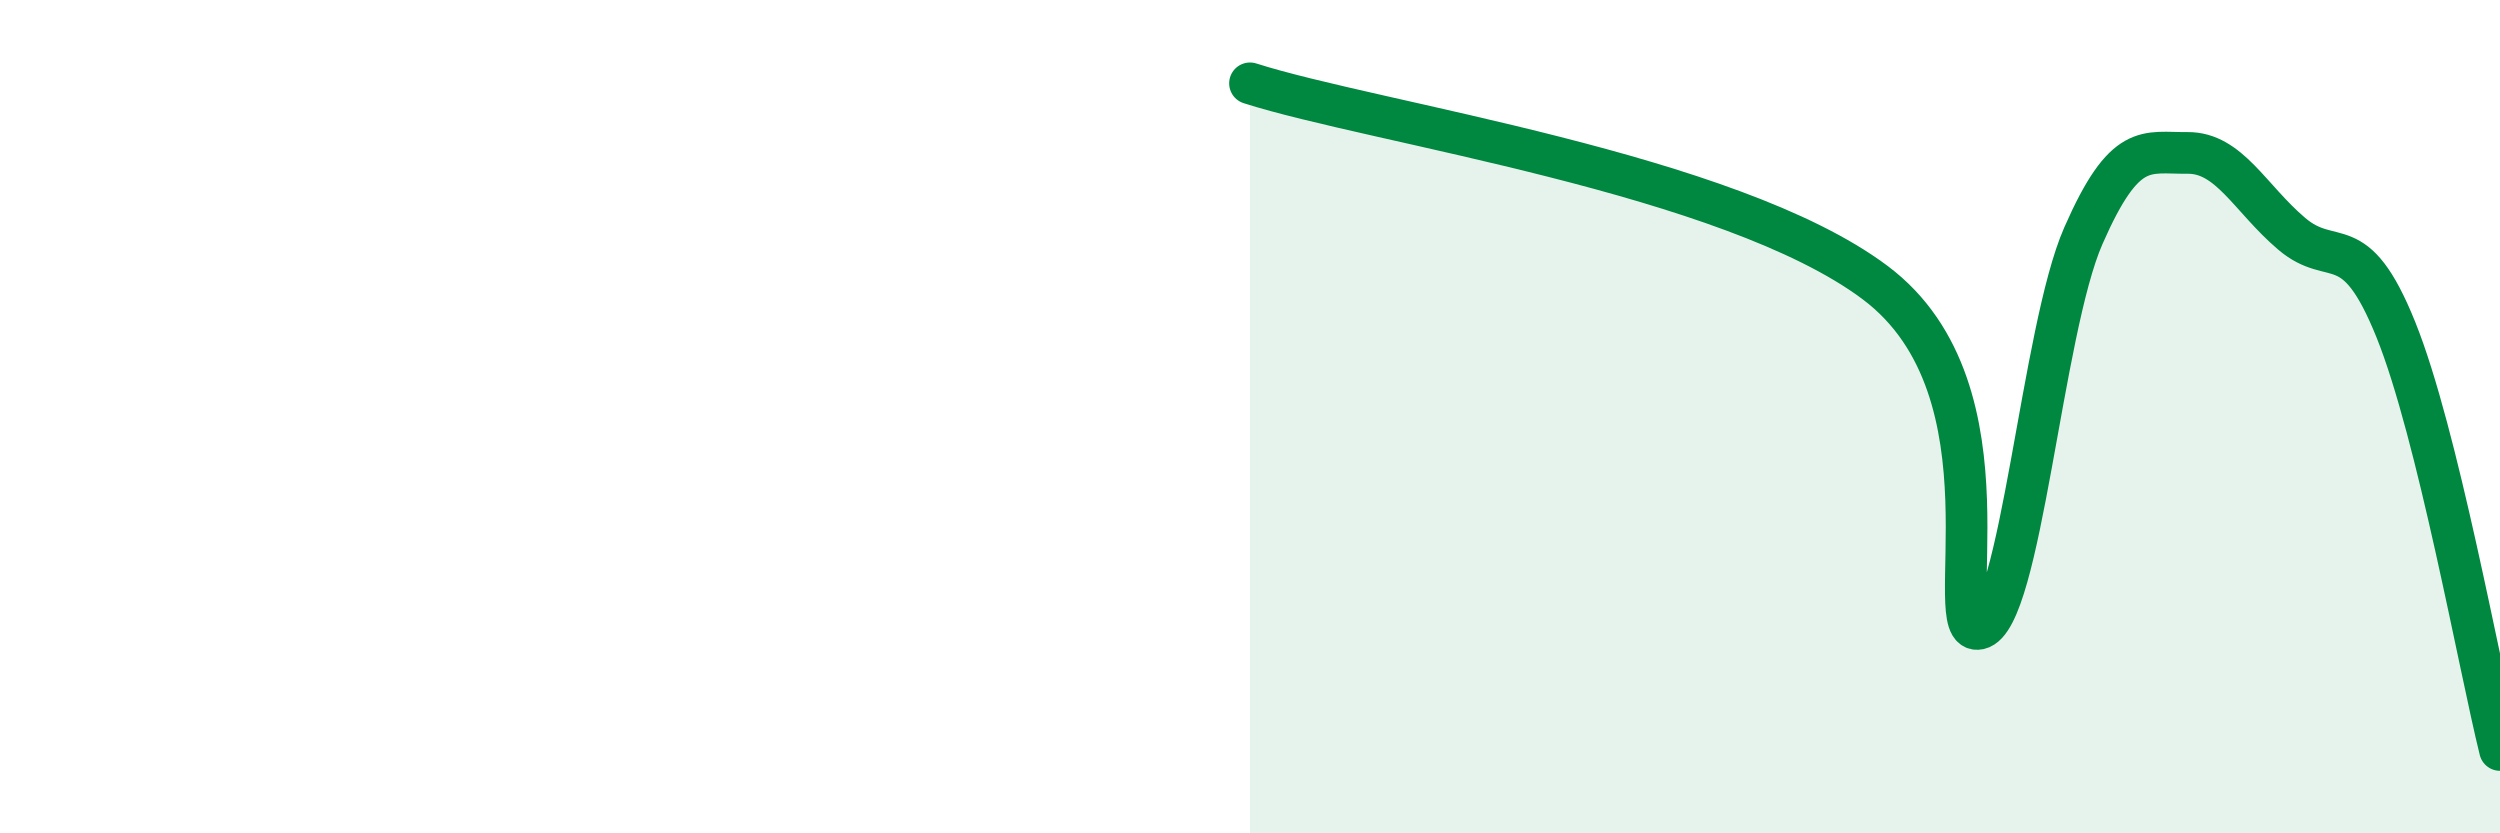
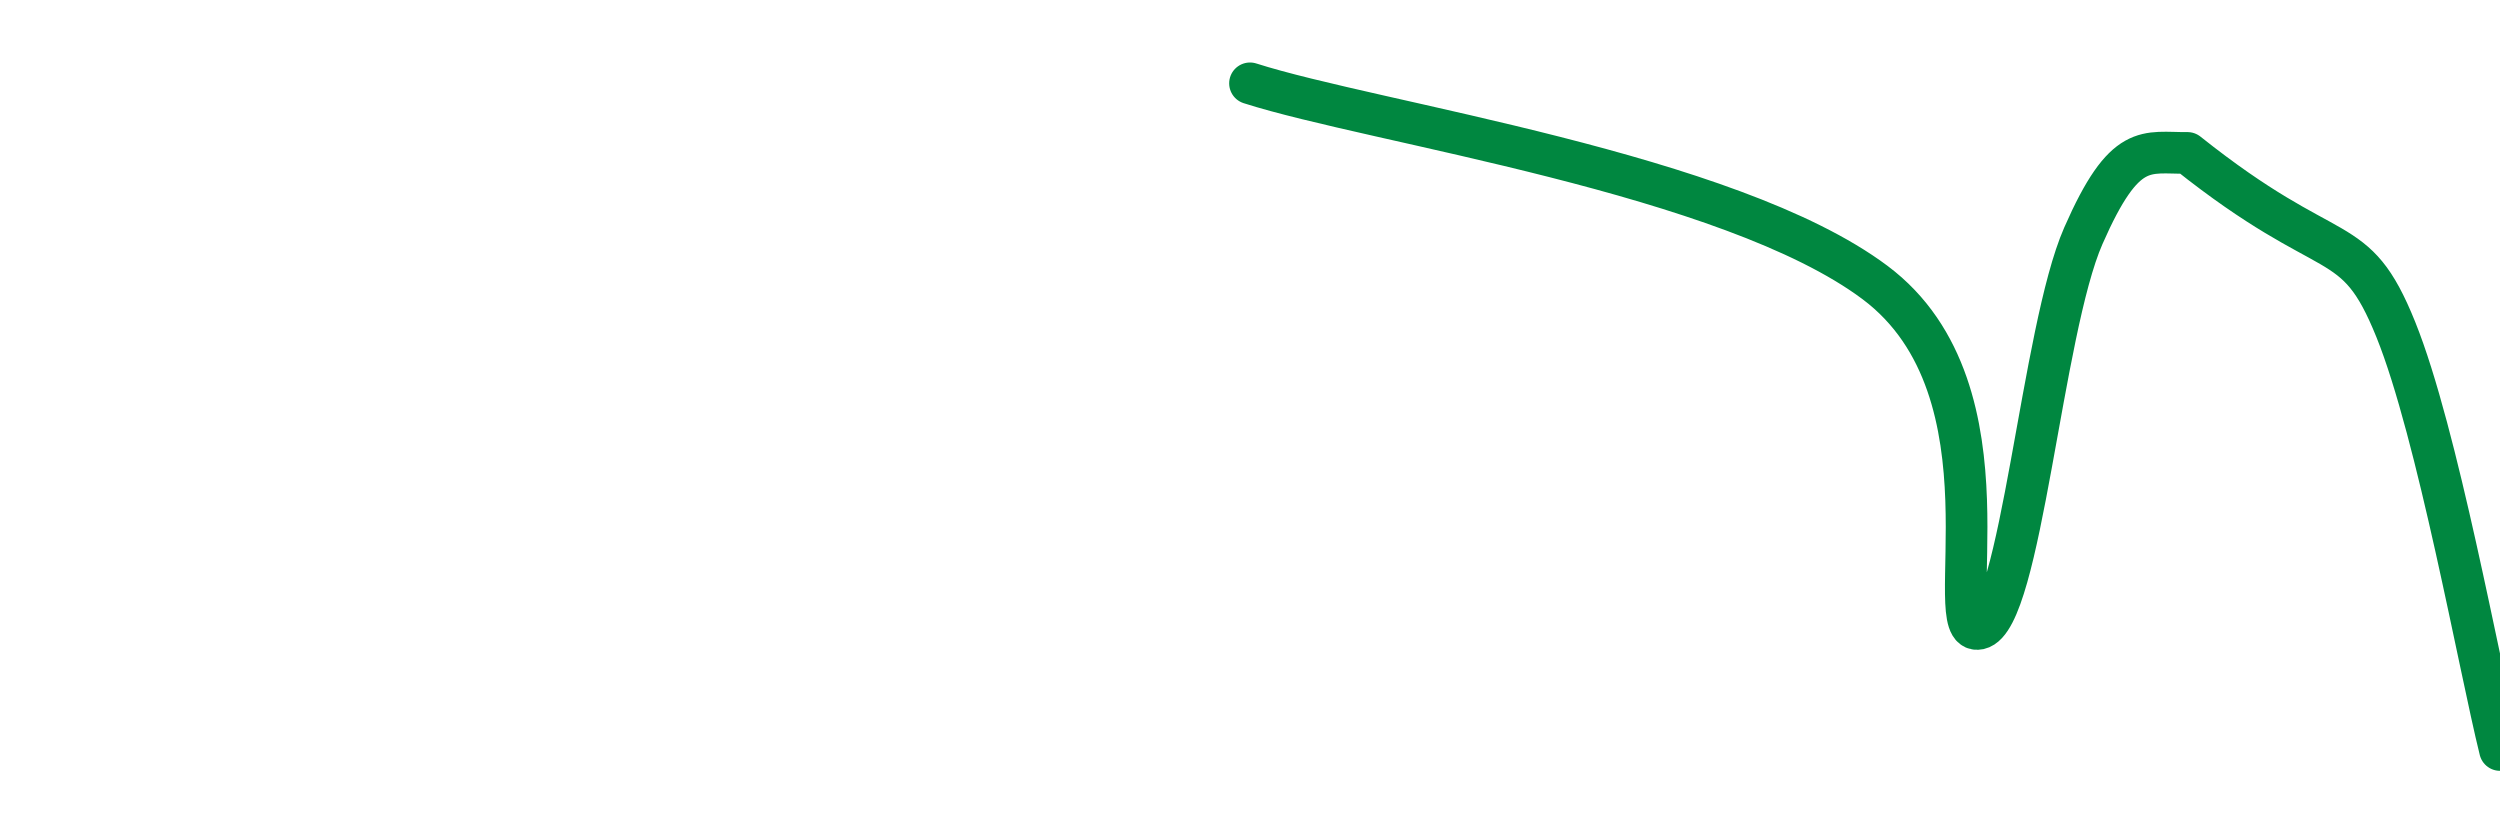
<svg xmlns="http://www.w3.org/2000/svg" width="60" height="20" viewBox="0 0 60 20">
-   <path d="M 30,2 C 33,2.96 41.5,4.16 45,6.78 C 48.5,9.4 46.5,15.31 47.5,15.09 C 48.5,14.87 49,7.94 50,5.66 C 51,3.38 51.5,3.68 52.5,3.67 C 53.5,3.66 54,4.76 55,5.61 C 56,6.46 56.5,5.43 57.5,7.91 C 58.5,10.39 59.5,15.98 60,18L60 20L30 20Z" fill="#008740" opacity="0.1" stroke-linecap="round" stroke-linejoin="round" />
-   <path d="M 30,2 C 33,2.96 41.5,4.16 45,6.78 C 48.5,9.4 46.5,15.31 47.5,15.09 C 48.5,14.87 49,7.94 50,5.66 C 51,3.38 51.5,3.68 52.5,3.67 C 53.5,3.66 54,4.76 55,5.61 C 56,6.46 56.5,5.43 57.5,7.91 C 58.5,10.39 59.5,15.98 60,18" stroke="#008740" stroke-width="1" fill="none" stroke-linecap="round" stroke-linejoin="round" />
+   <path d="M 30,2 C 33,2.96 41.5,4.16 45,6.78 C 48.5,9.4 46.5,15.31 47.5,15.09 C 48.5,14.87 49,7.94 50,5.66 C 51,3.38 51.5,3.68 52.5,3.67 C 56,6.46 56.5,5.43 57.5,7.91 C 58.5,10.39 59.5,15.98 60,18" stroke="#008740" stroke-width="1" fill="none" stroke-linecap="round" stroke-linejoin="round" />
</svg>